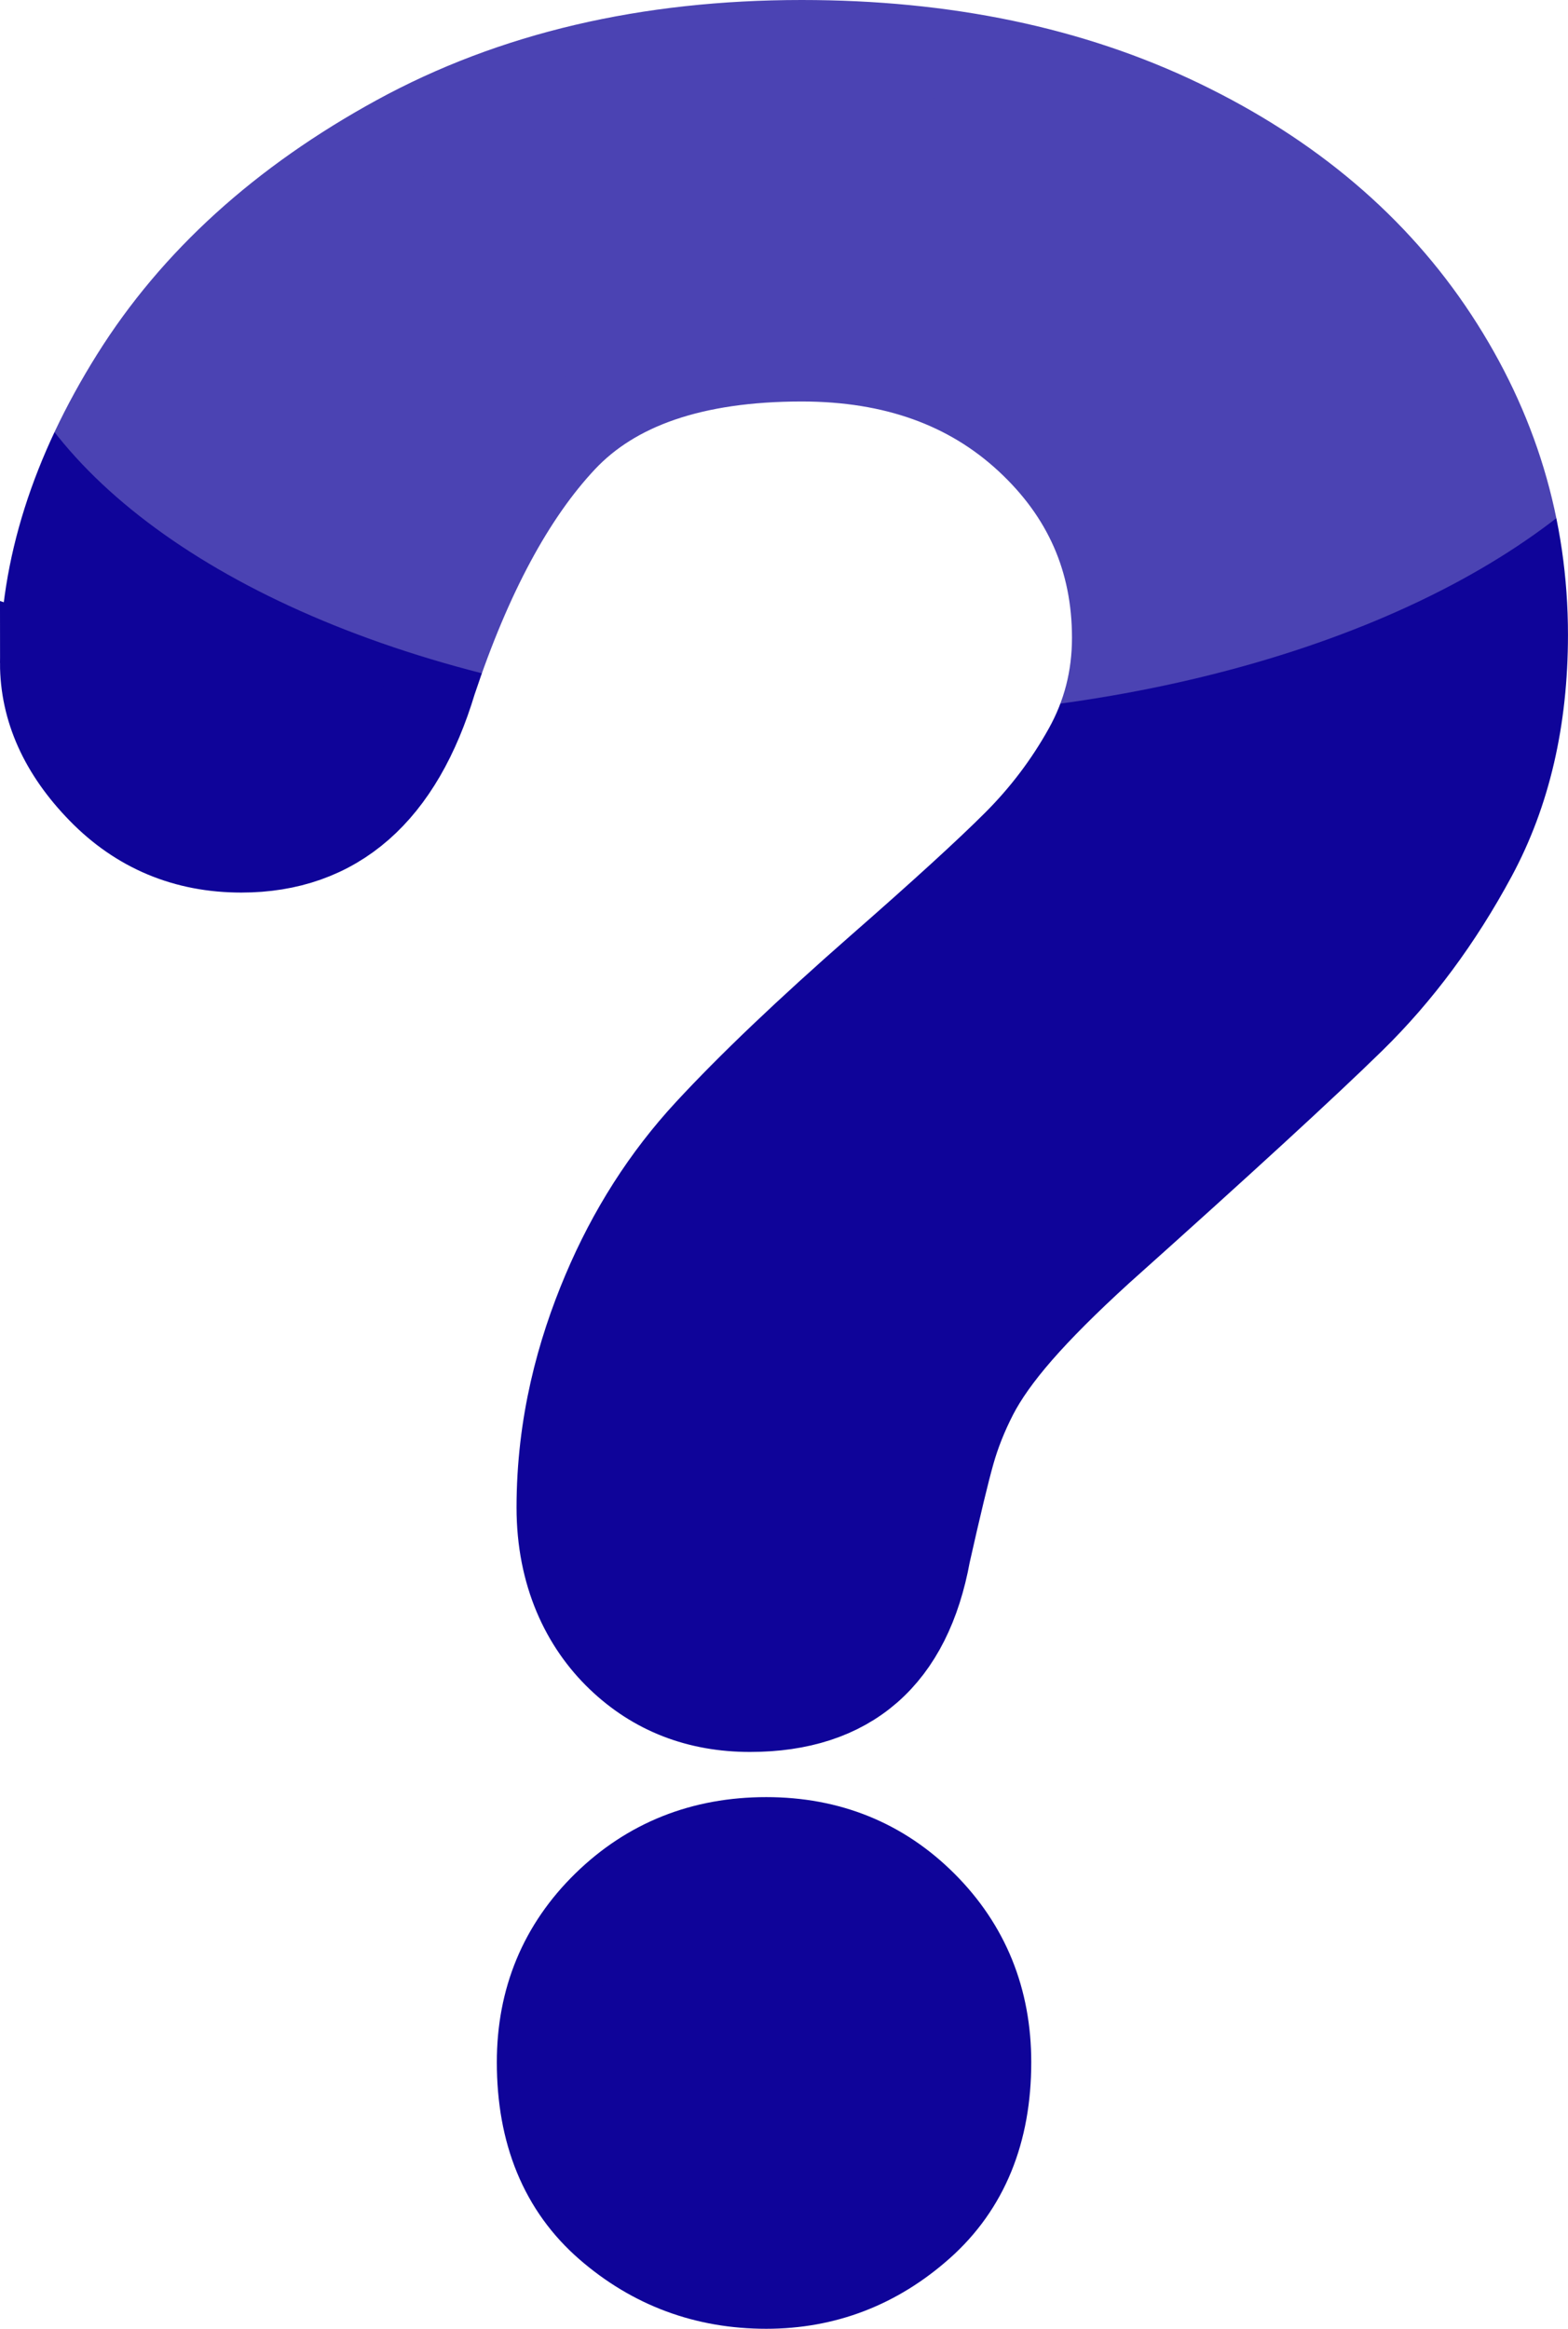
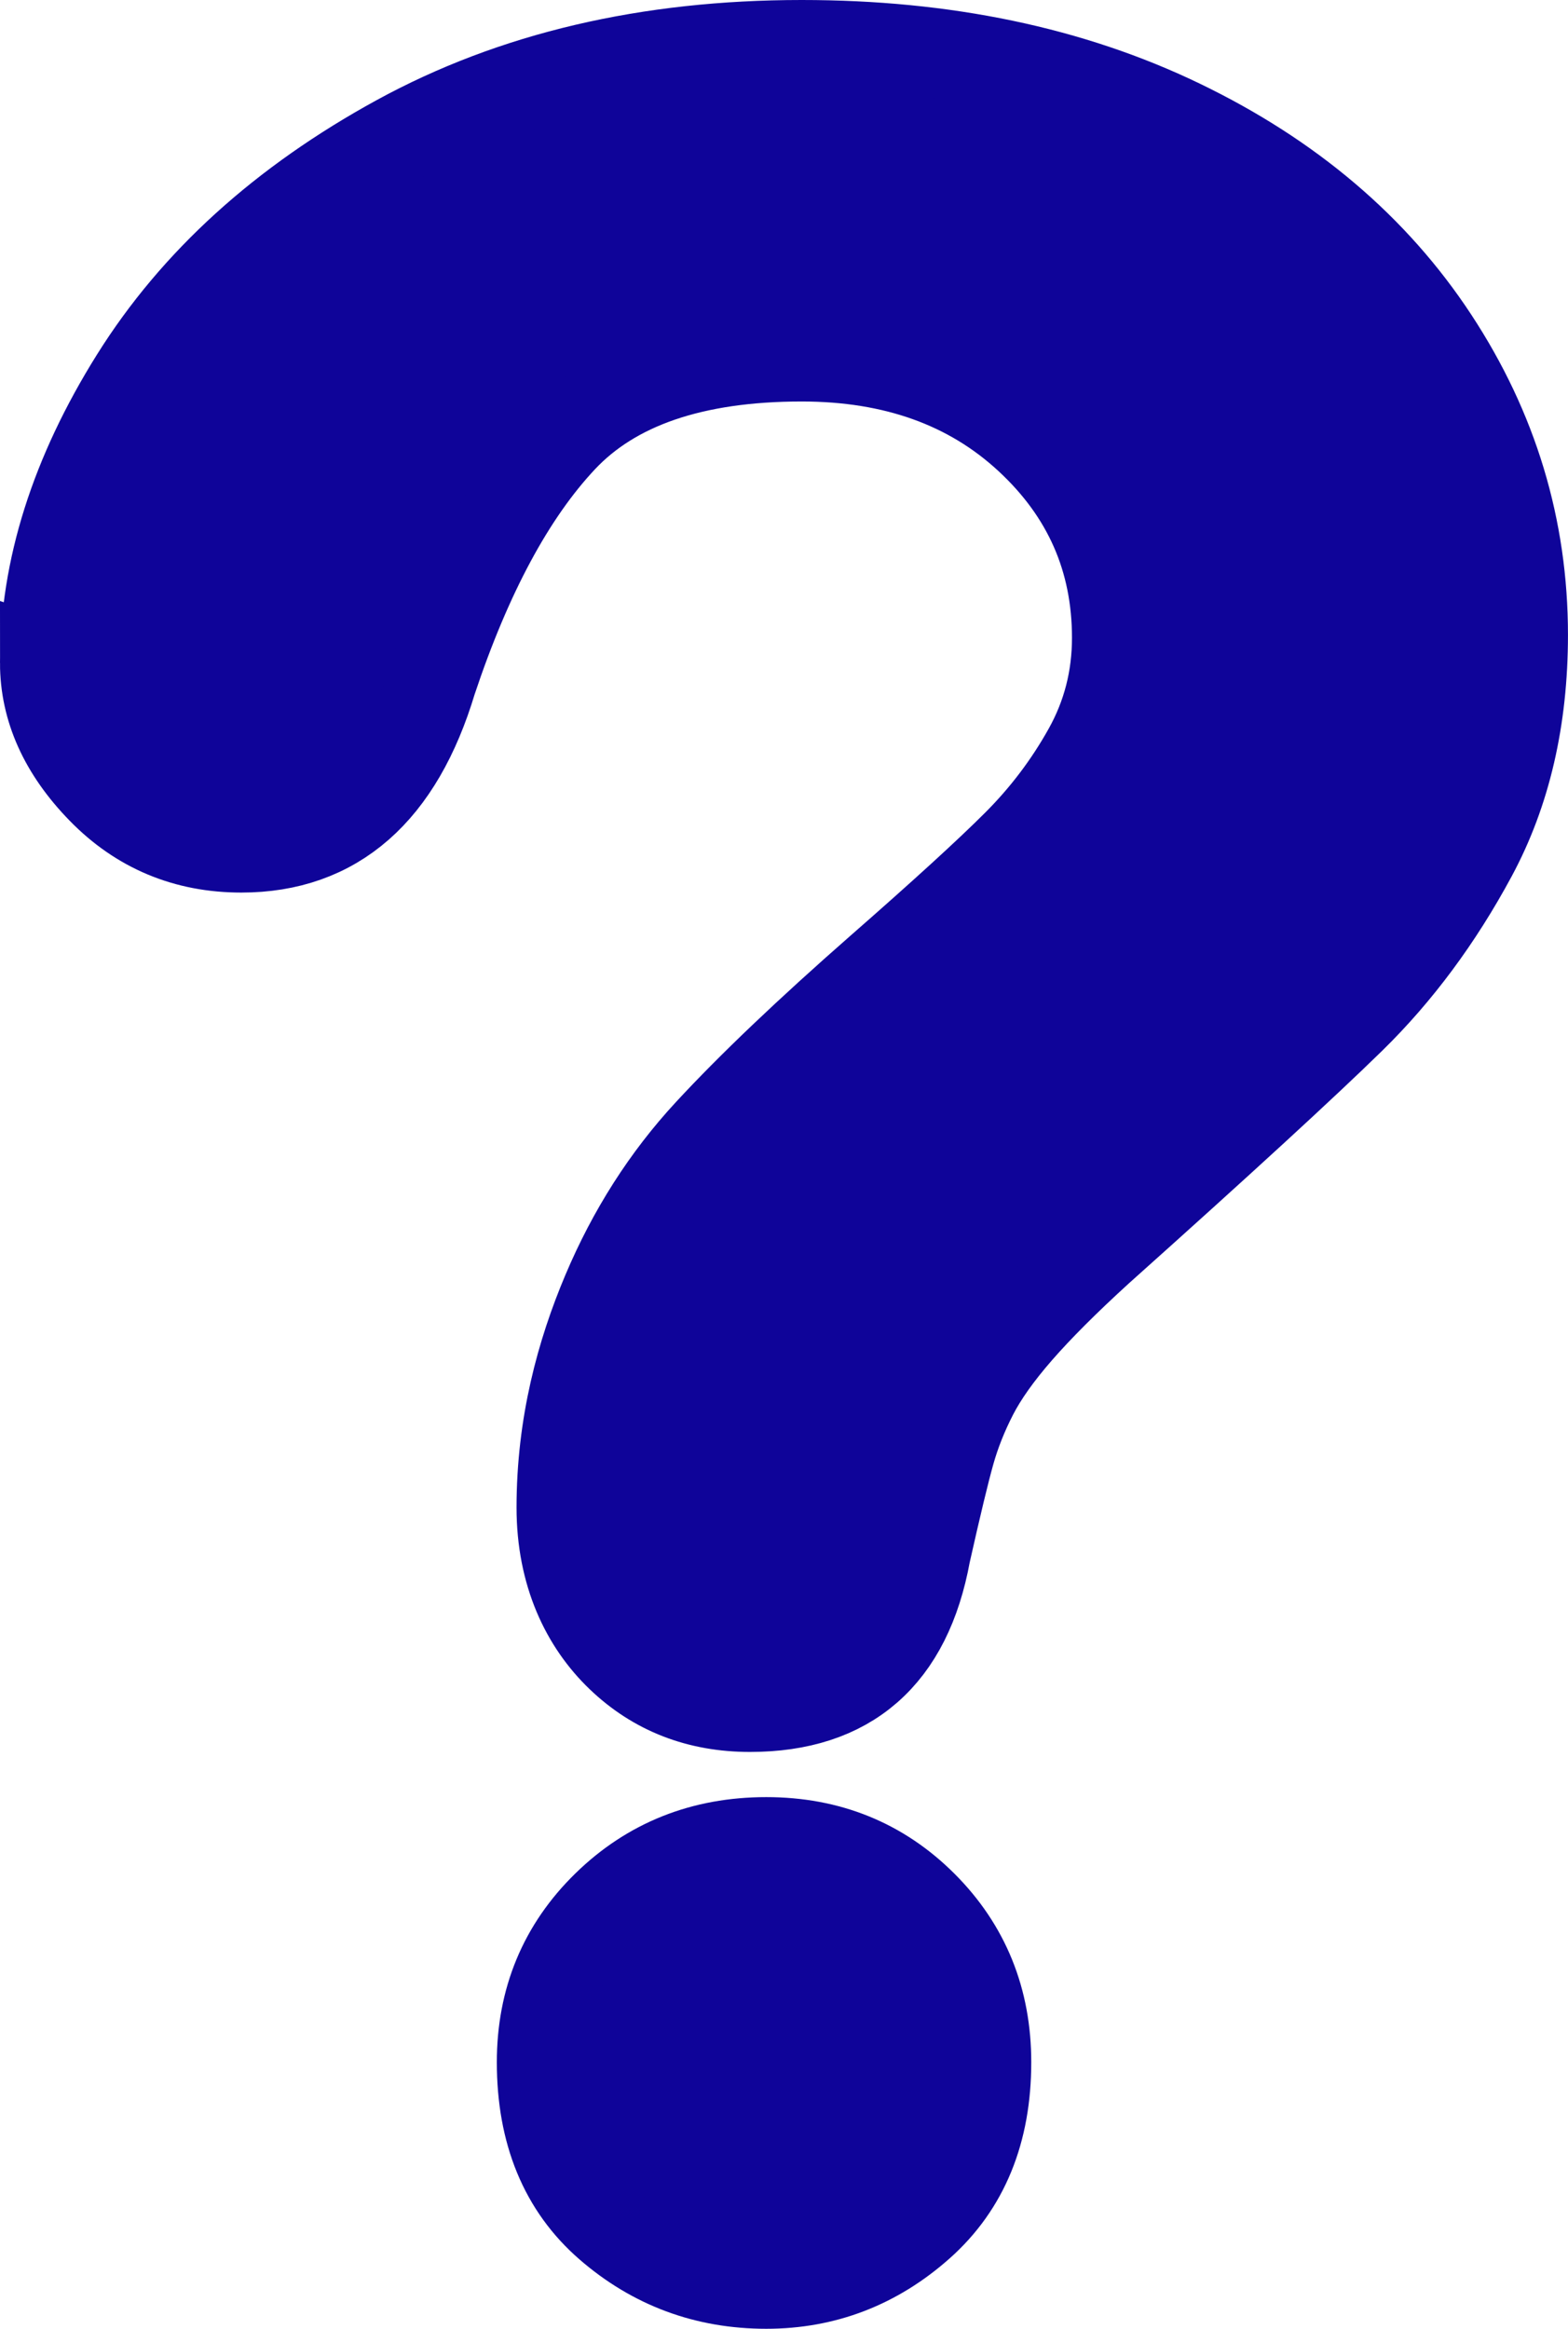
<svg xmlns="http://www.w3.org/2000/svg" width="228.08" height="338.62">
  <defs>
    <filter id="svg_1_blur" y="-169.31" width="200%" height="200%" x="-114.04">
      <feGaussianBlur stdDeviation="10" />
    </filter>
  </defs>
  <g id="svg_3" externalResourcesRequired="false">
    <path id="path2821" d="m6.5 96.402c0-13.621 4.373-27.422 13.119-41.402 8.747-13.98 21.508-25.558 38.284-34.735s36.348-13.764 58.716-13.765c20.79 0.001 39.143 3.836 55.059 11.507 15.915 7.671 28.211 18.102 36.886 31.293 8.674 13.192 13.011 27.53 13.012 43.016-0.001 12.187-2.474 22.87-7.421 32.046-4.947 9.177-10.825 17.099-17.636 23.766s-19.034 17.887-36.67 33.659c-4.875 4.445-8.783 8.352-11.722 11.722-2.939 3.369-5.126 6.452-6.56 9.248s-2.545 5.592-3.333 8.388c-0.789 2.796-1.972 7.707-3.549 14.733-2.724 14.912-11.256 22.368-25.594 22.368-7.456 0-13.729-2.438-18.819-7.313s-8.635-12.116-8.635-21.723c0-12.044 2.864-22.475 6.592-31.293 3.727-8.818 8.674-16.561 14.84-23.228 6.165-6.668 14.481-14.59 24.949-23.766 9.176-8.03 15.808-14.087 19.894-18.174 4.086-4.086 7.528-8.639 10.324-13.657 2.796-5.019 4.194-10.467 4.194-16.346 0-11.471-4.266-21.149-12.797-29.035-8.532-7.886-19.536-11.829-33.014-11.83-15.773 0.001-27.387 3.98-34.843 11.937-7.456 7.958-13.765 19.68-18.926 35.165-4.875 16.203-14.124 24.304-27.745 24.304-8.03 0-14.805-2.832-20.325-8.496-5.52-5.663-8.28-11.793-8.28-18.389zm104.96 235.72c-8.747 0-16.382-2.832-22.906-8.495-6.524-5.664-9.786-13.586-9.786-23.766 0-9.033 3.155-16.633 9.464-22.798 6.308-6.166 14.051-9.249 23.228-9.249 9.033 0 16.632 3.083 22.798 9.249 6.165 6.165 9.248 13.765 9.248 22.798 0 10.037-3.226 17.923-9.678 23.658-6.453 5.735-13.909 8.603-22.368 8.603z" stroke="#0f0499" stroke-width="13" fill="#0f0499" />
-     <ellipse id="svg_1" opacity=".5" rx="125.5" ry="68" filter="url(#svg_1_blur)" cy="36.375" cx="123.54" fill="#fff" />
  </g>
</svg>